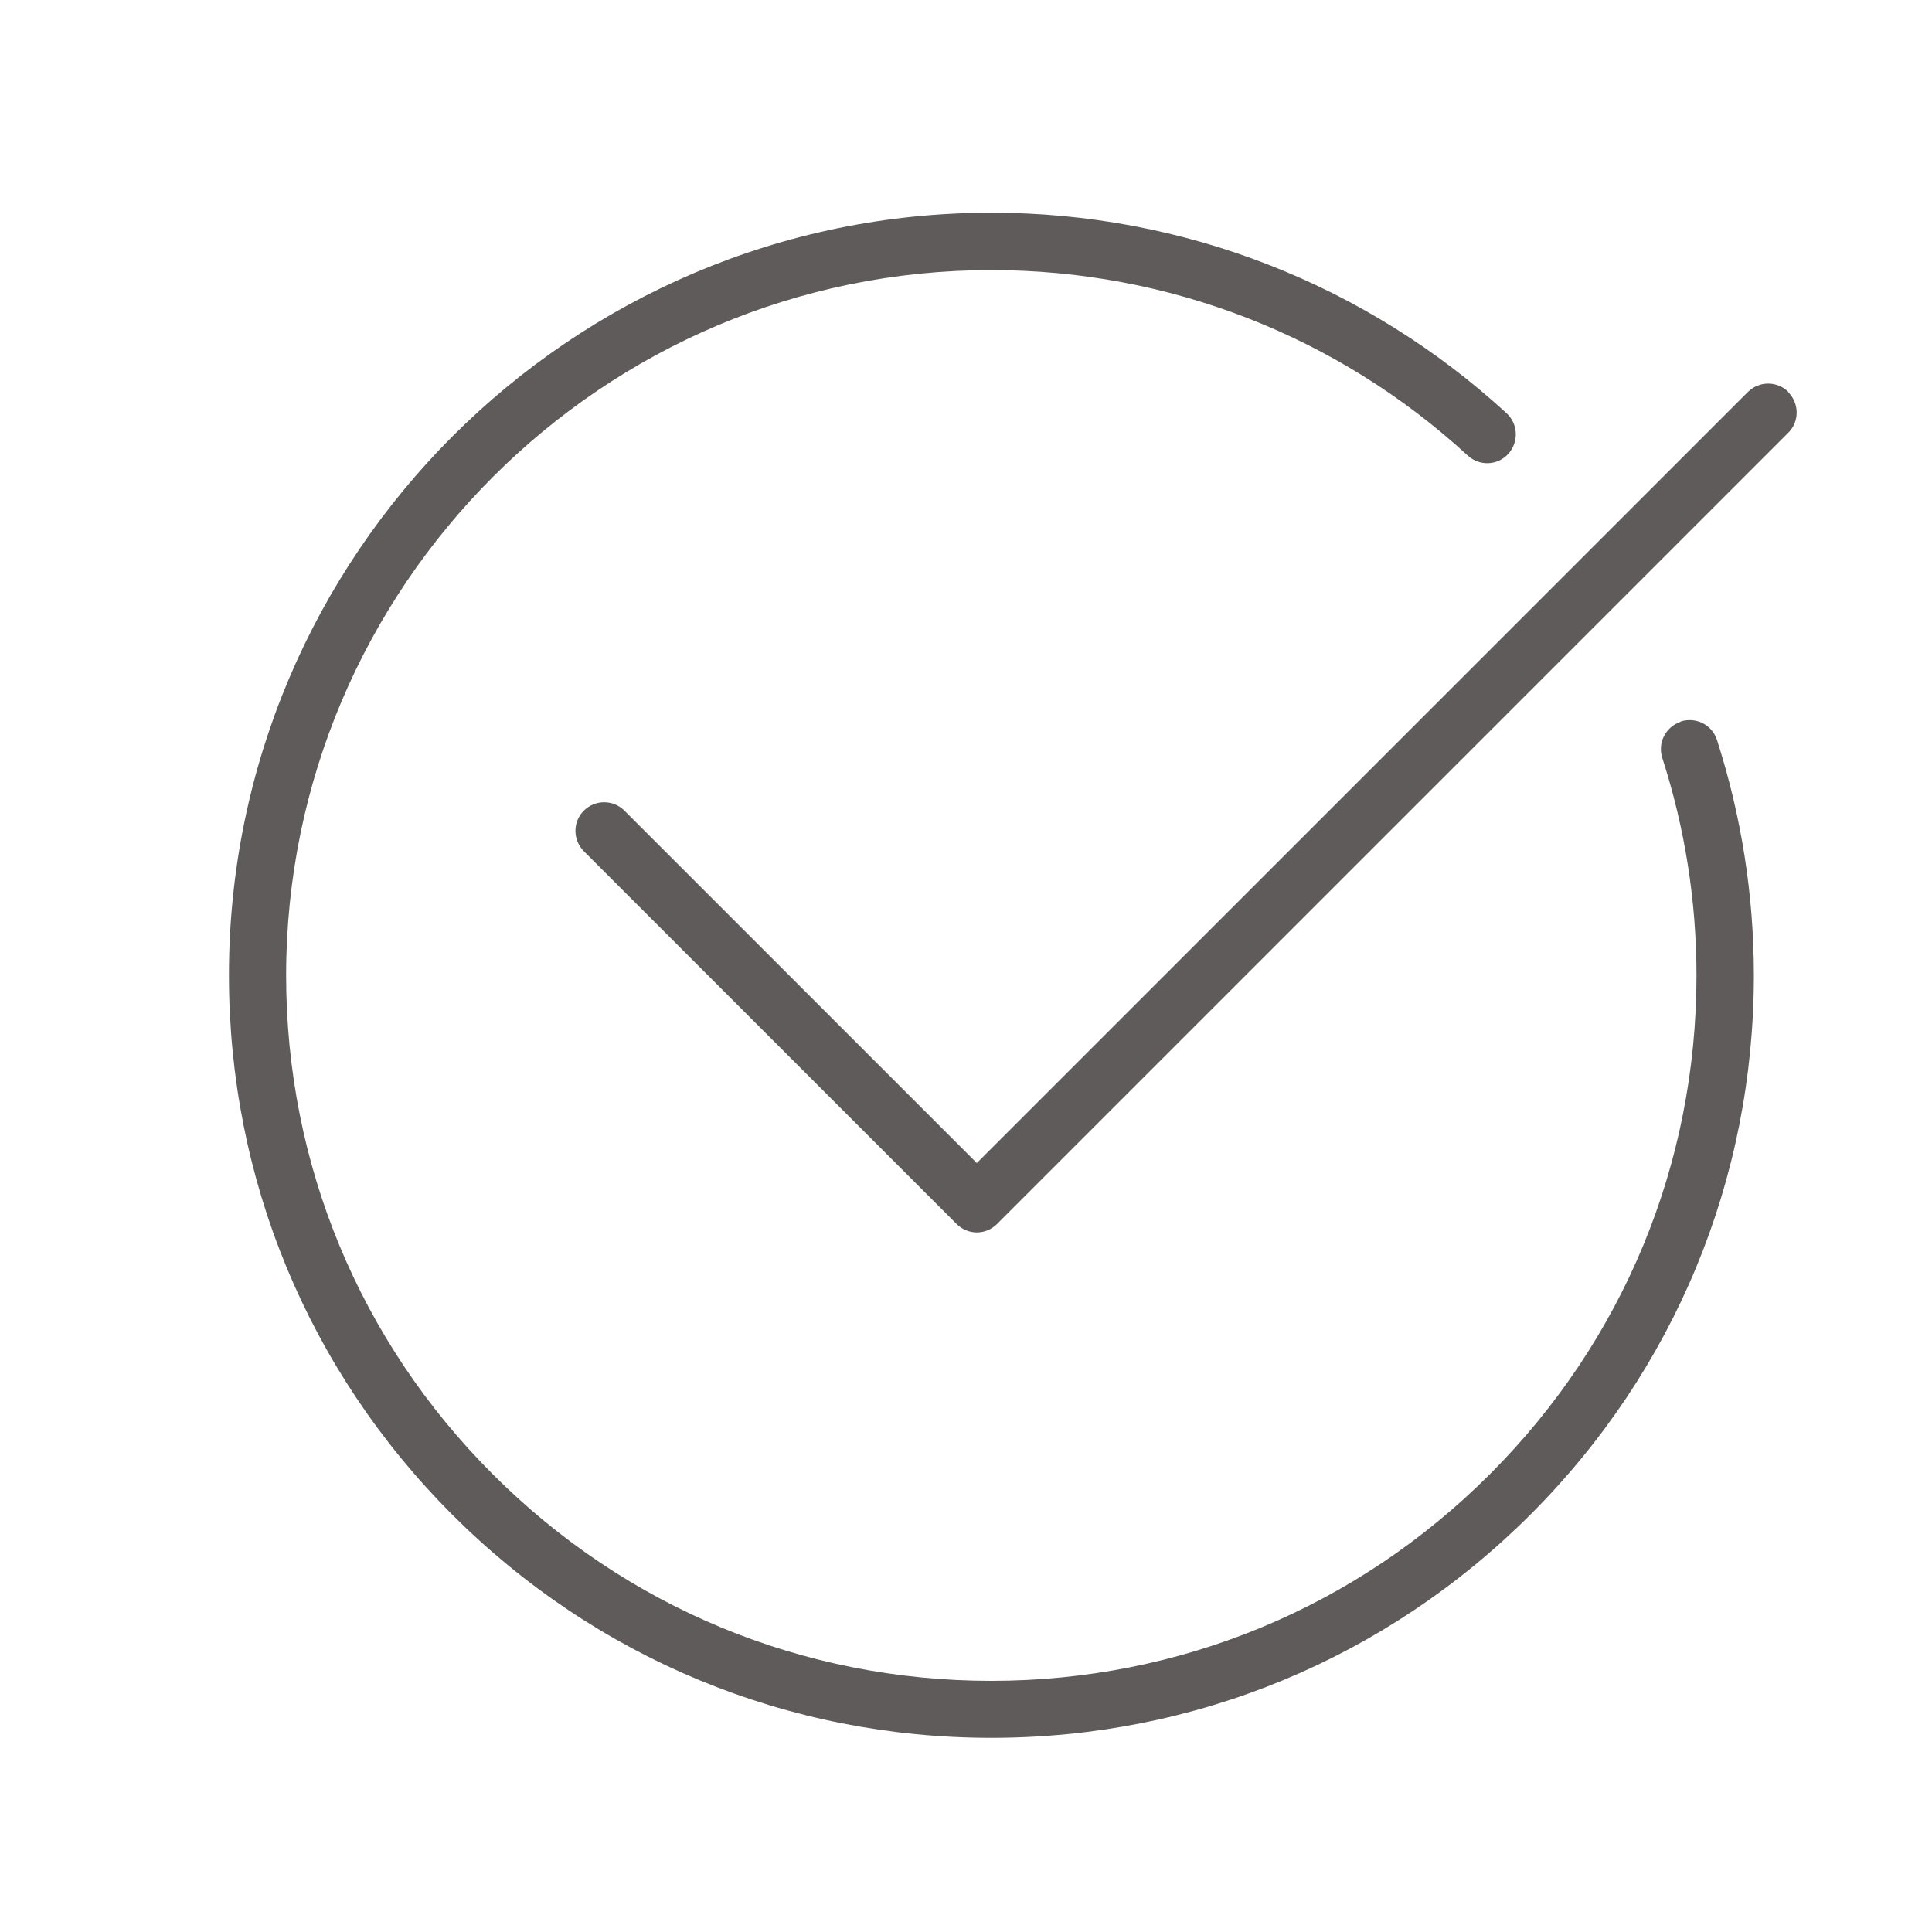
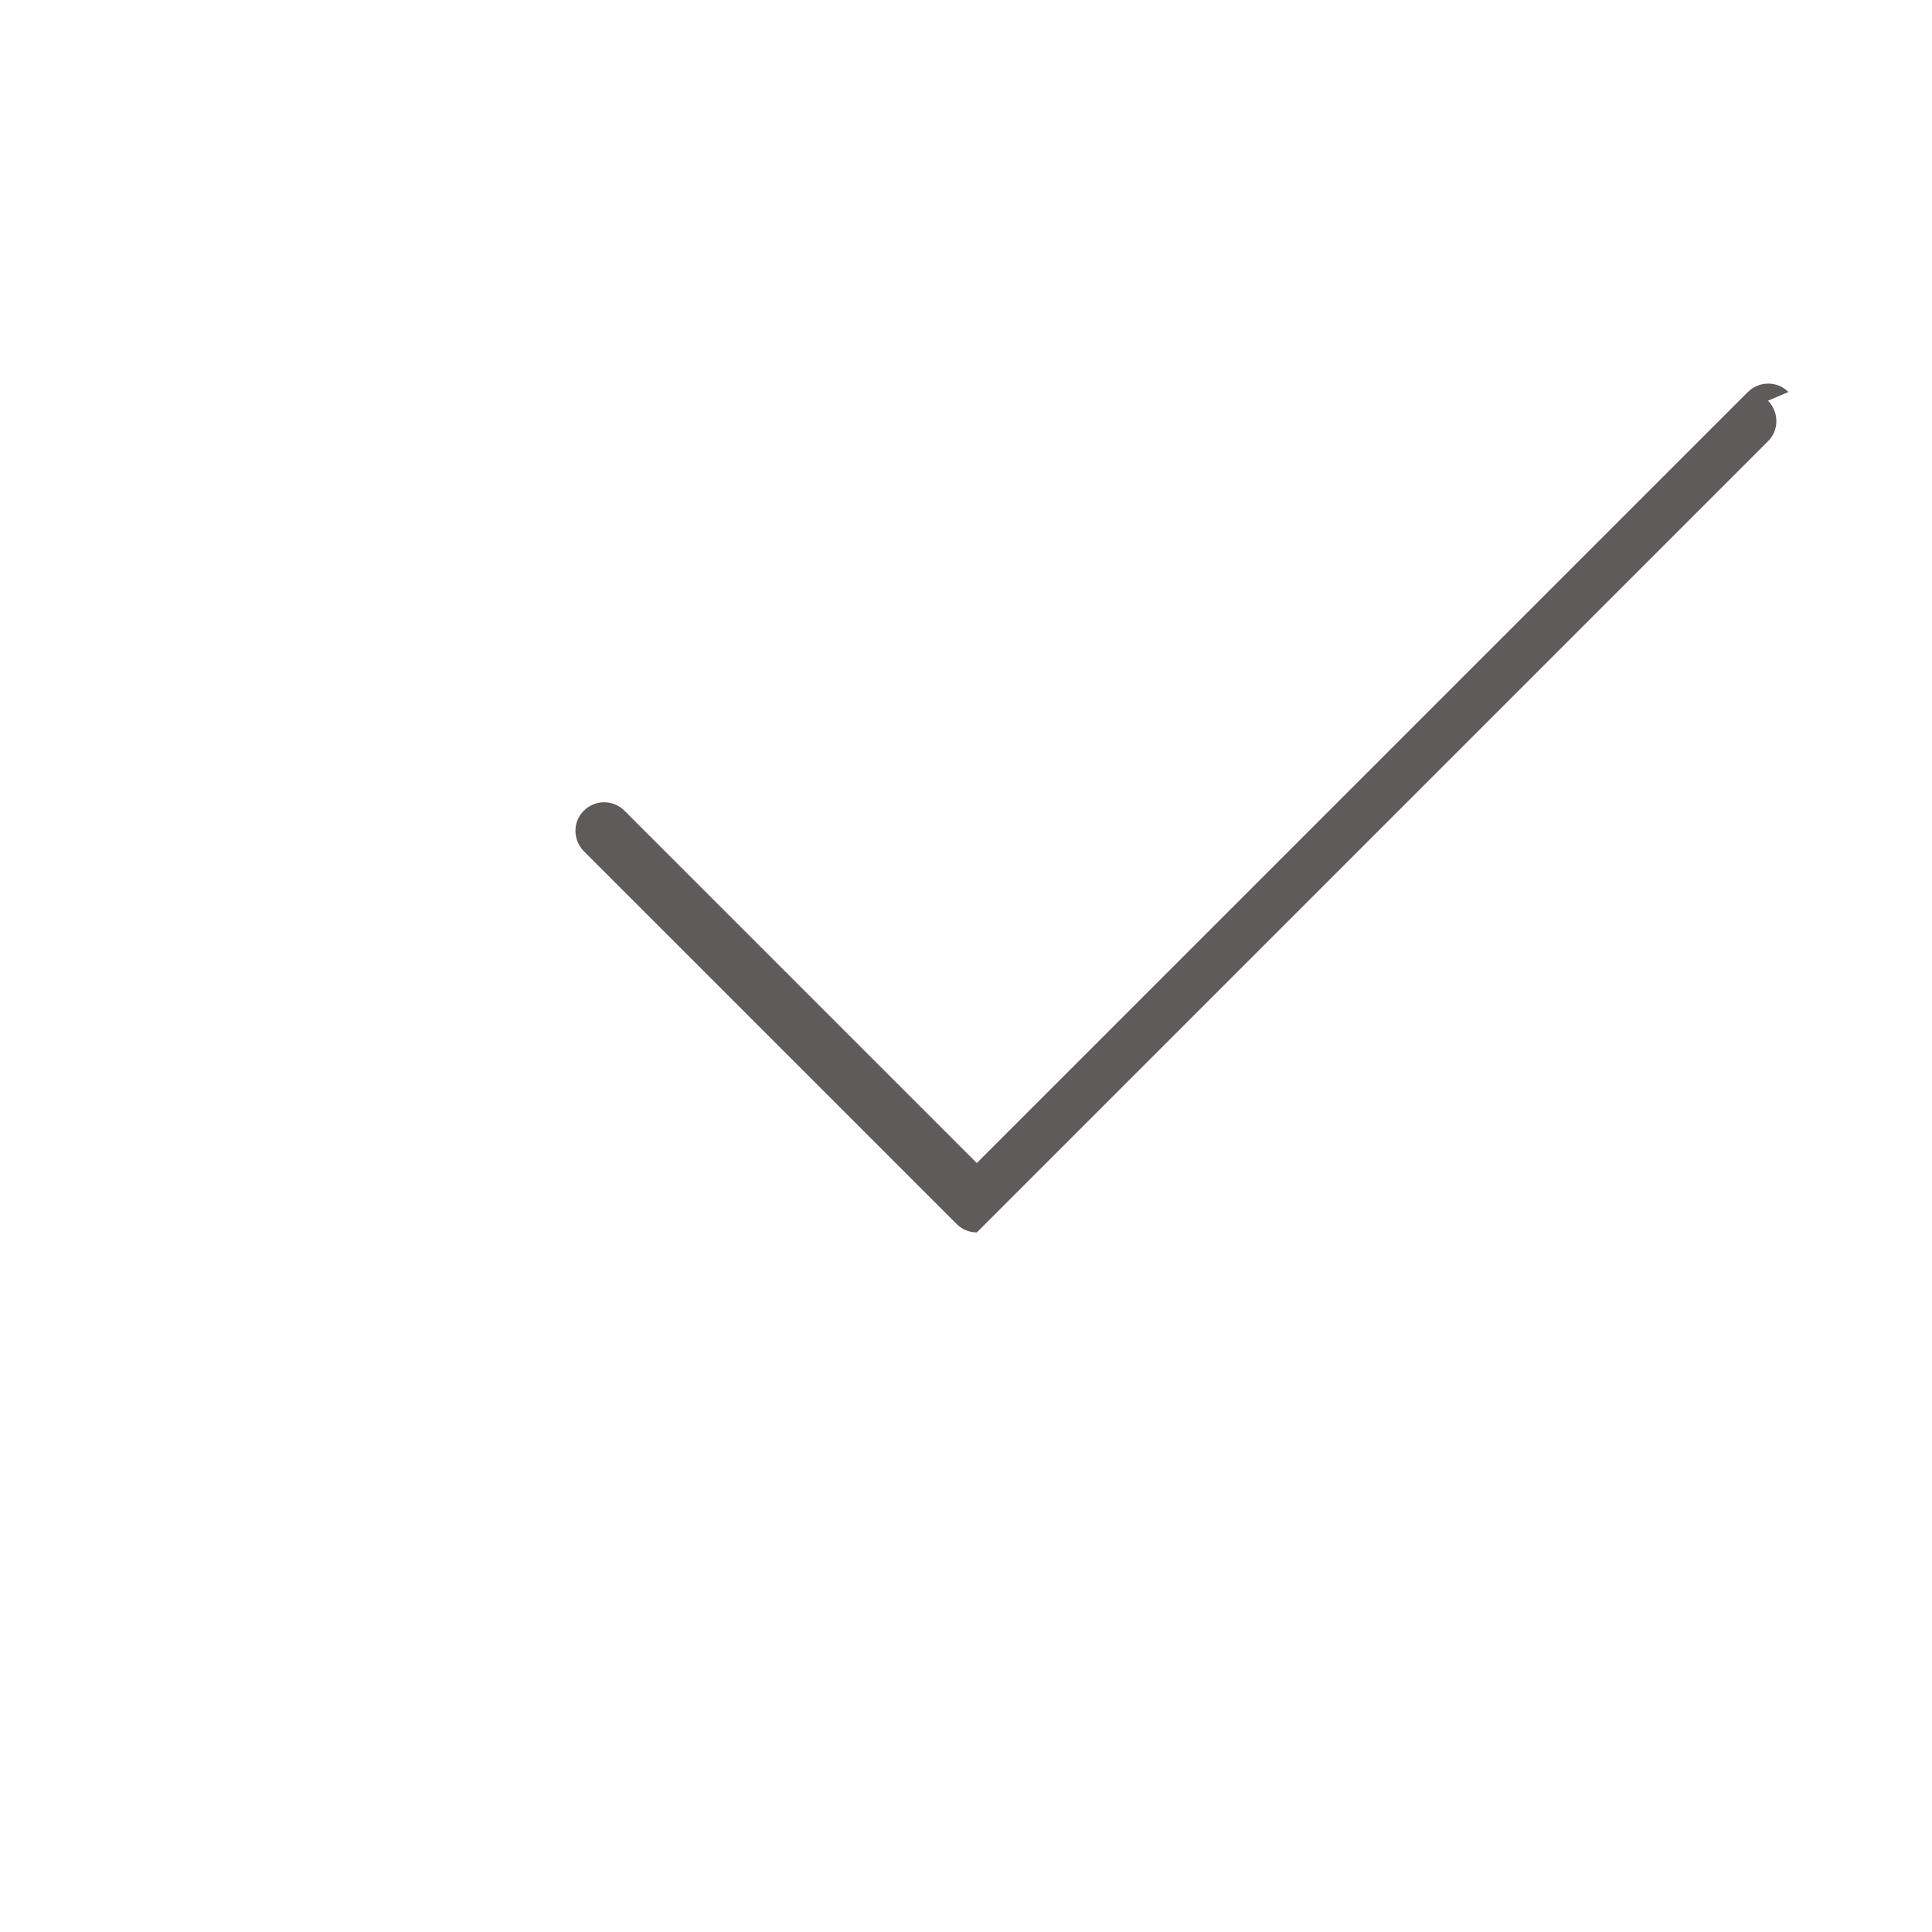
<svg xmlns="http://www.w3.org/2000/svg" viewBox="0 0 100 100" id="Layer_1">
  <defs>
    <style>
      .cls-1 {
        fill: #5f5b5a;
      }
    </style>
  </defs>
-   <path d="M86.99,37.36c-.78.26-1.2,1.09-.95,1.87,1.17,3.63,1.77,7.41,1.77,11.26,0,9.76-3.79,18.91-10.69,25.81-6.89,6.9-16.06,10.7-25.81,10.7h0c-9.75,0-18.91-3.79-25.81-10.7-6.89-6.89-10.69-16.05-10.69-25.81,0-20.13,16.37-36.51,36.5-36.51,9.16,0,17.92,3.4,24.66,9.6.61.56,1.55.52,2.1-.09.55-.61.51-1.55-.09-2.1-7.3-6.7-16.77-10.38-26.67-10.38-21.76,0-39.46,17.71-39.46,39.47,0,10.55,4.1,20.45,11.55,27.91,7.45,7.45,17.37,11.56,27.91,11.56s20.45-4.11,27.91-11.56c7.46-7.46,11.56-17.37,11.56-27.91,0-4.16-.65-8.26-1.91-12.18-.25-.78-1.07-1.2-1.87-.96" class="cls-1" />
-   <path d="M92.57,20.29c-.58-.58-1.52-.58-2.1,0l-39.91,39.91-18.24-18.24c-.58-.58-1.52-.58-2.1,0-.58.57-.58,1.51,0,2.1l19.29,19.29c.28.28.65.44,1.05.44s.77-.16,1.05-.44l40.95-40.95c.58-.57.58-1.51,0-2.1" class="cls-1" />
+   <path d="M92.57,20.29c-.58-.58-1.52-.58-2.1,0l-39.91,39.91-18.24-18.24c-.58-.58-1.52-.58-2.1,0-.58.57-.58,1.51,0,2.1l19.29,19.29c.28.28.65.44,1.05.44l40.95-40.95c.58-.57.58-1.51,0-2.1" class="cls-1" />
</svg>